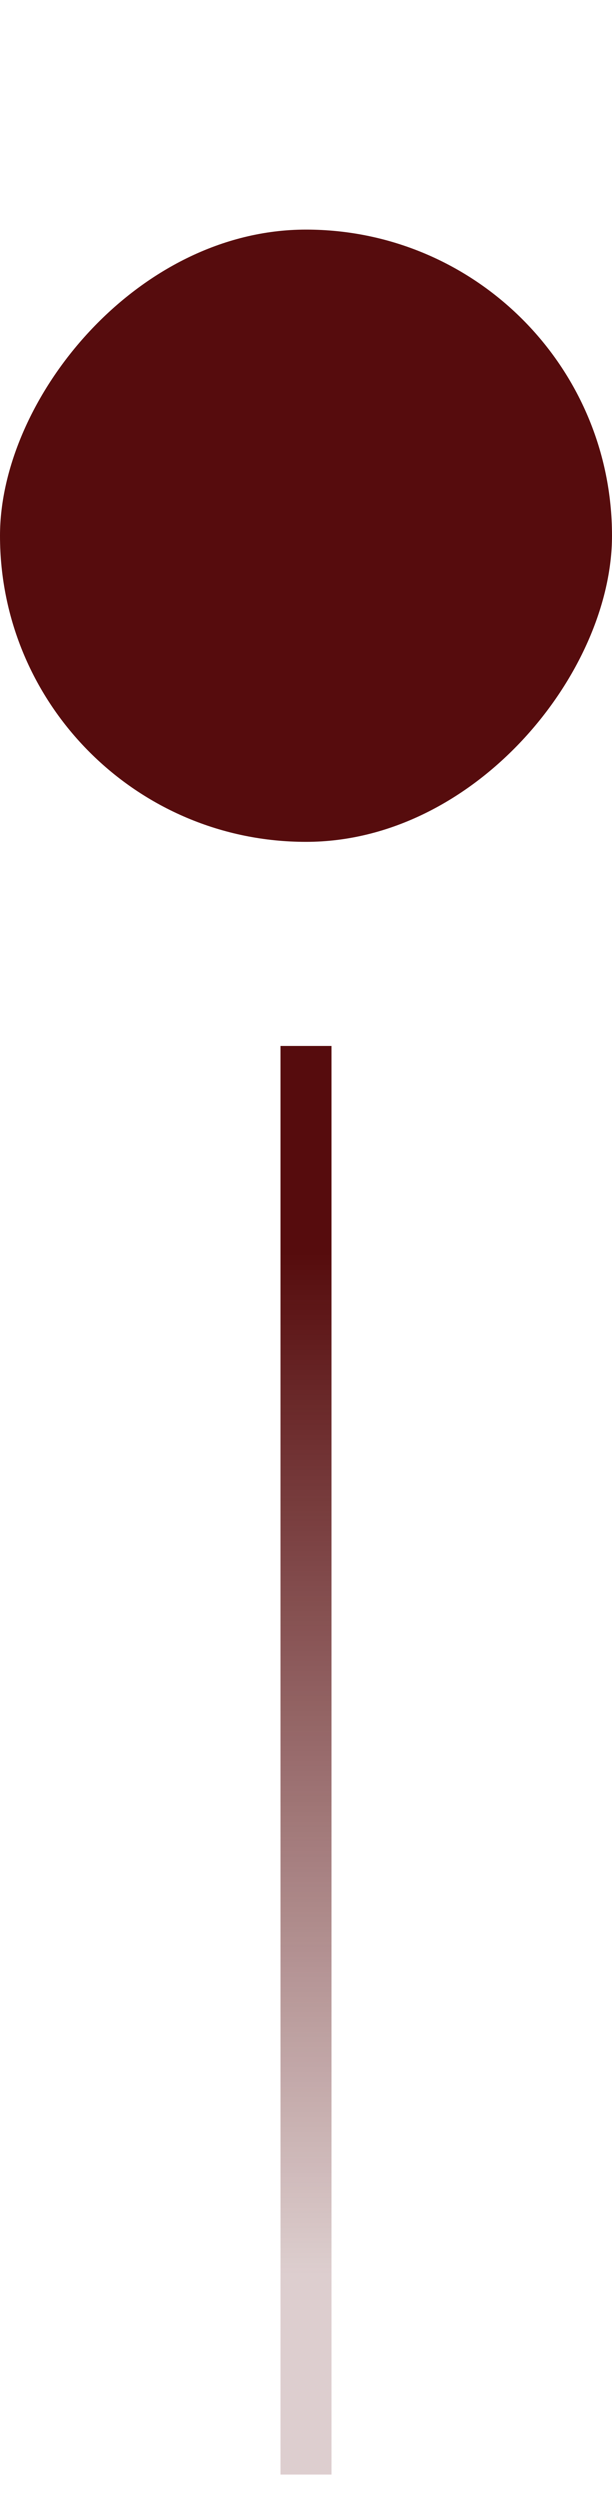
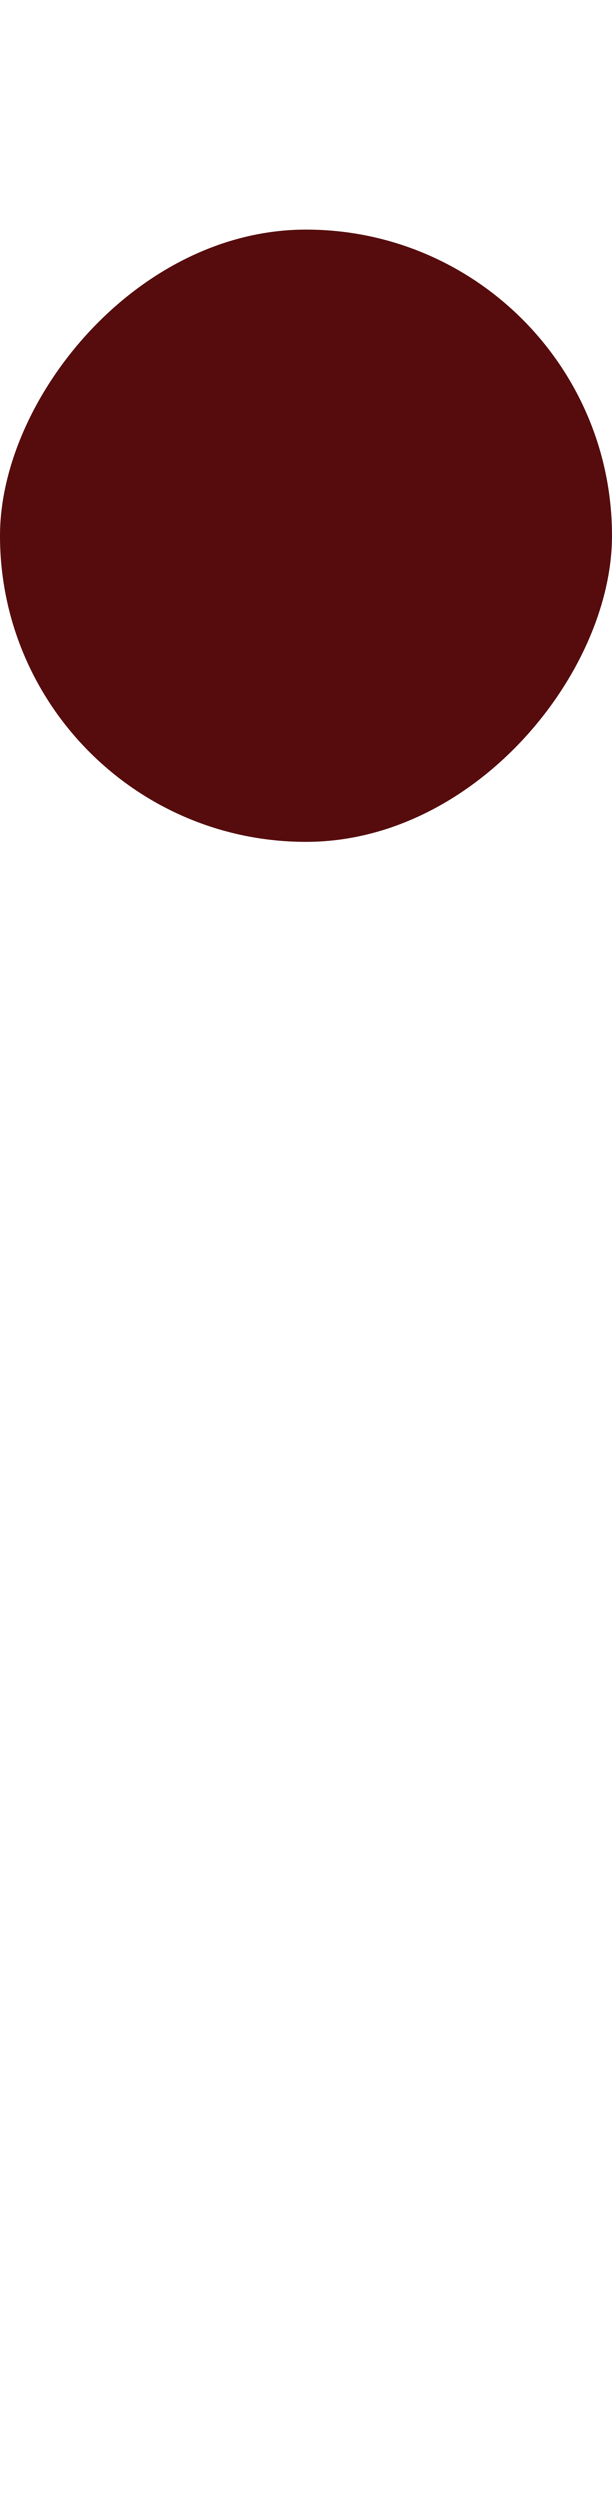
<svg xmlns="http://www.w3.org/2000/svg" width="12" height="49" viewBox="0 0 12 49" fill="none">
  <rect width="12" height="12" rx="6" transform="matrix(-1 0 0 1 12 4.5)" fill="#560C0D" />
-   <path d="M6 20.5V48.5" stroke="url(#paint0_linear_28588_32453)" />
  <defs>
    <linearGradient id="paint0_linear_28588_32453" x1="6.5" y1="20.5" x2="6.5" y2="48.5" gradientUnits="userSpaceOnUse">
      <stop offset="0.144" stop-color="#560C0D" />
      <stop offset="0.861" stop-color="#560C0D" stop-opacity="0.2" />
    </linearGradient>
  </defs>
</svg>